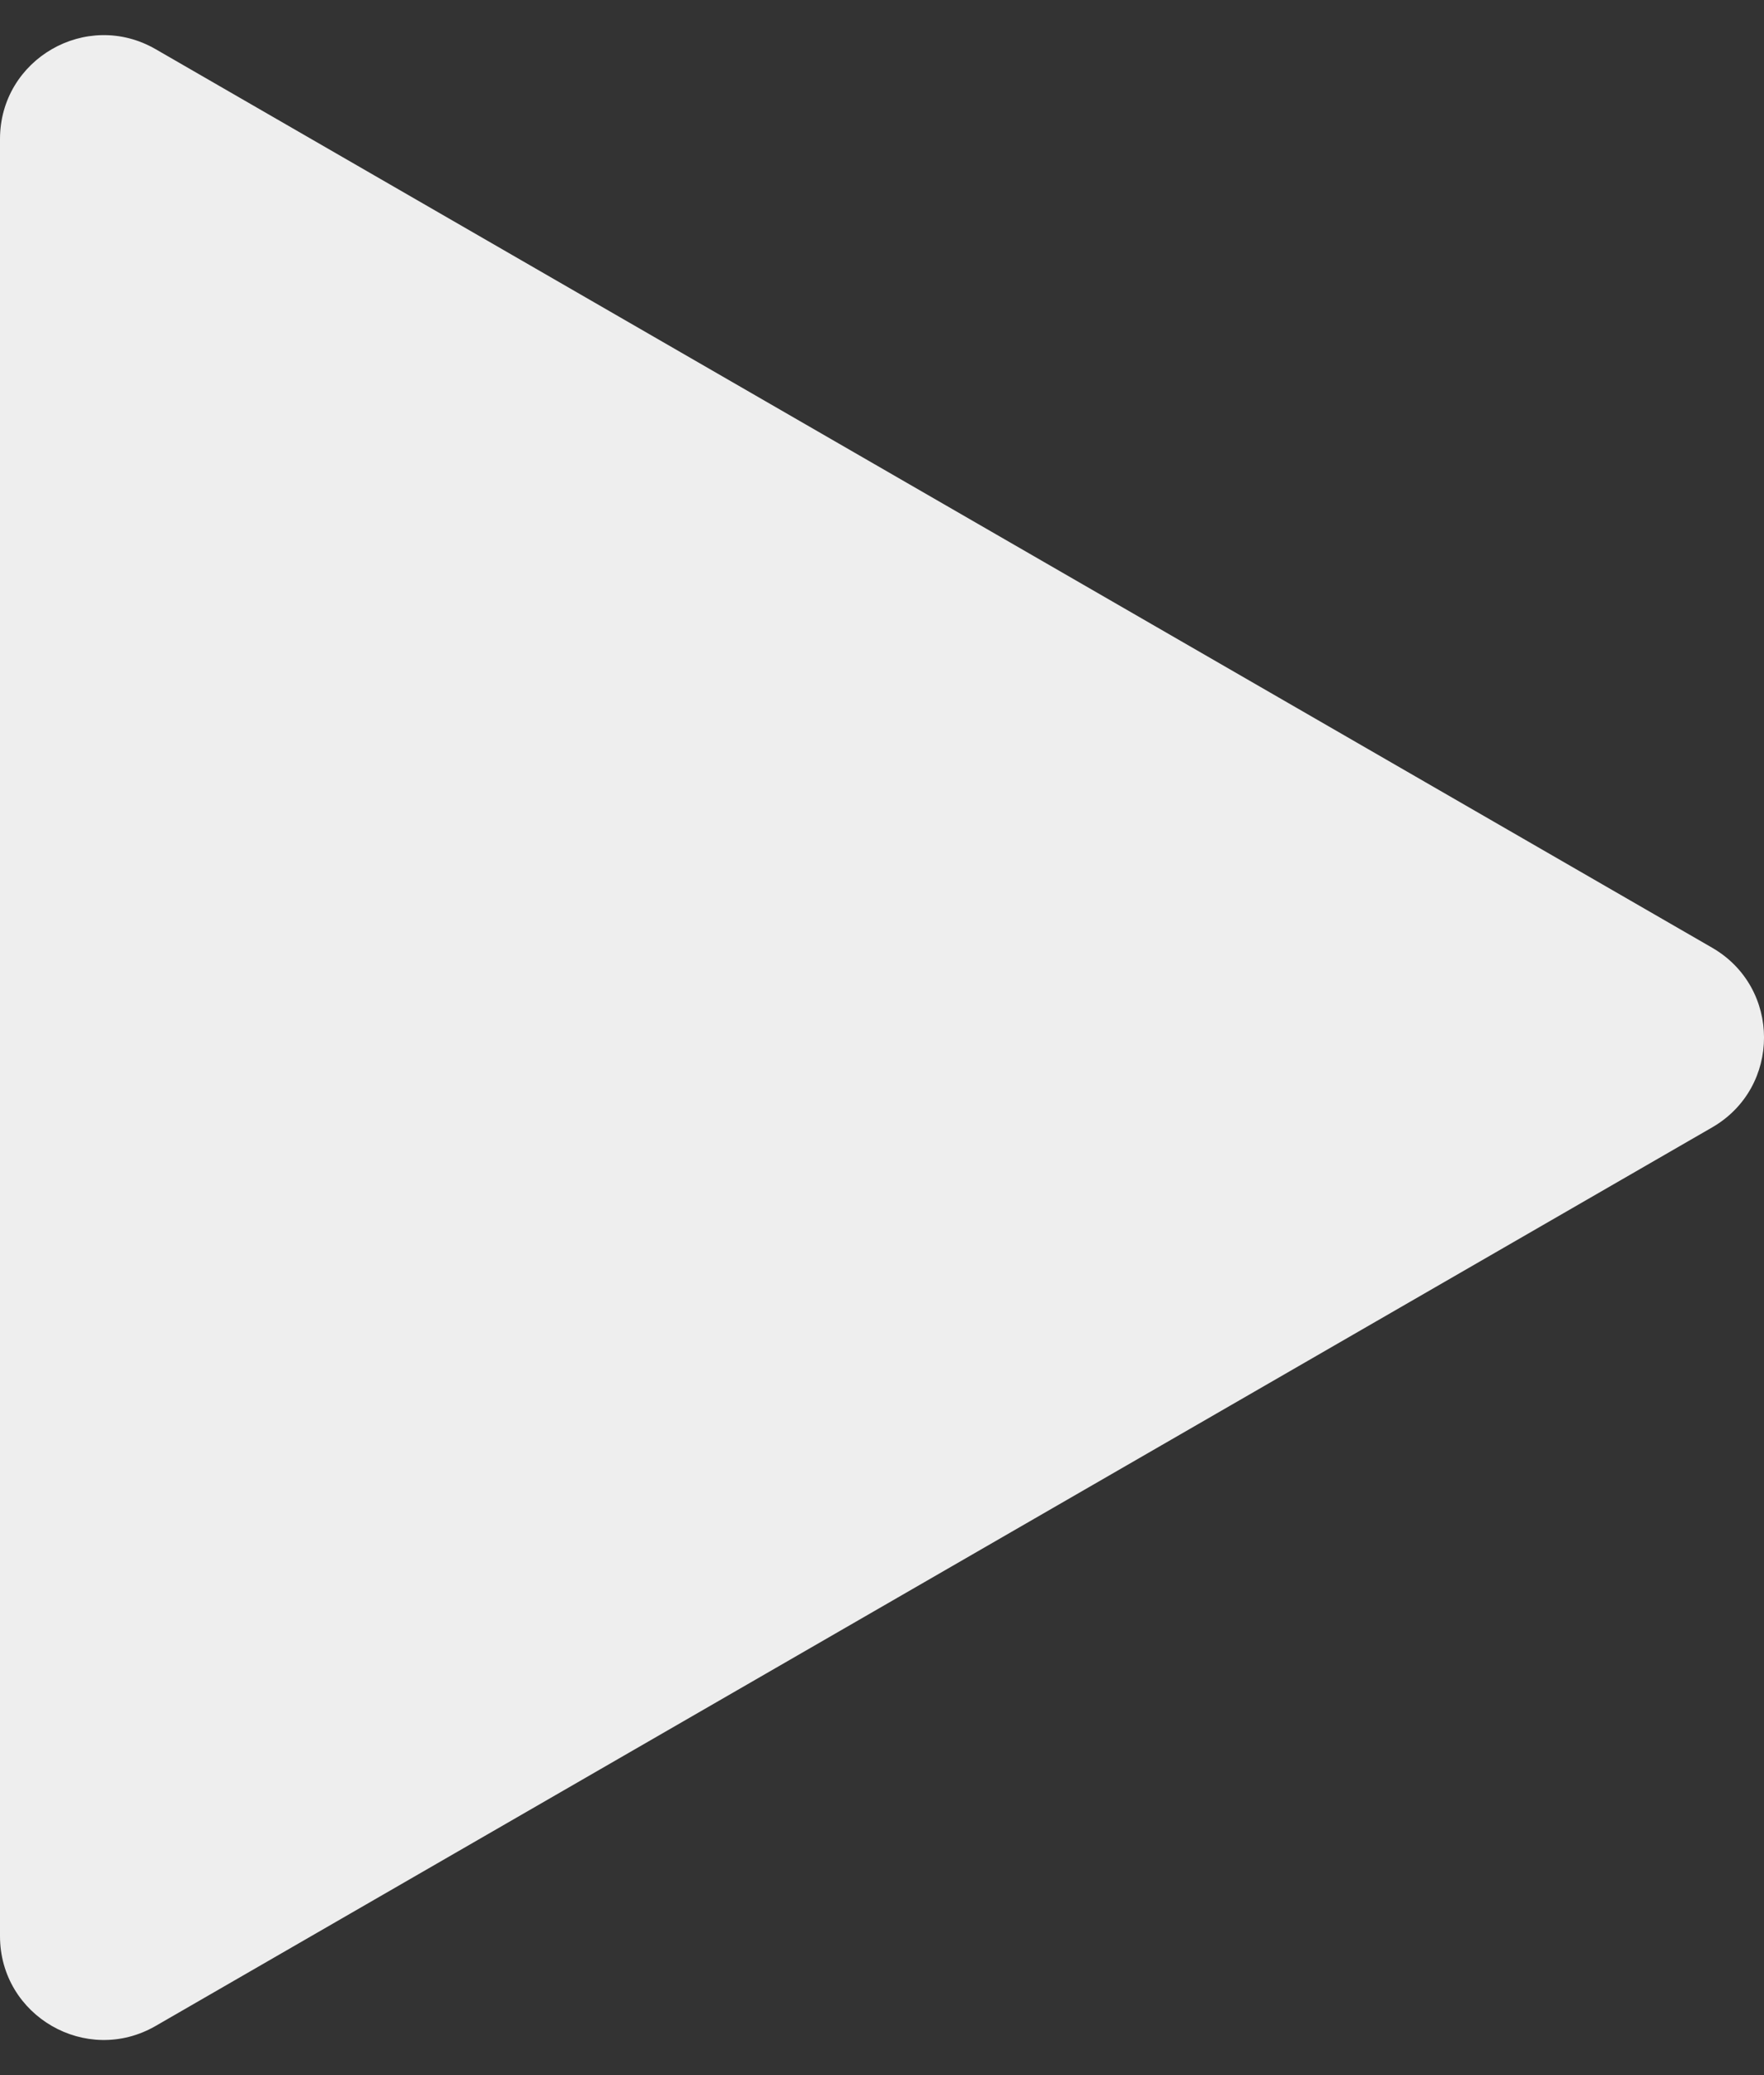
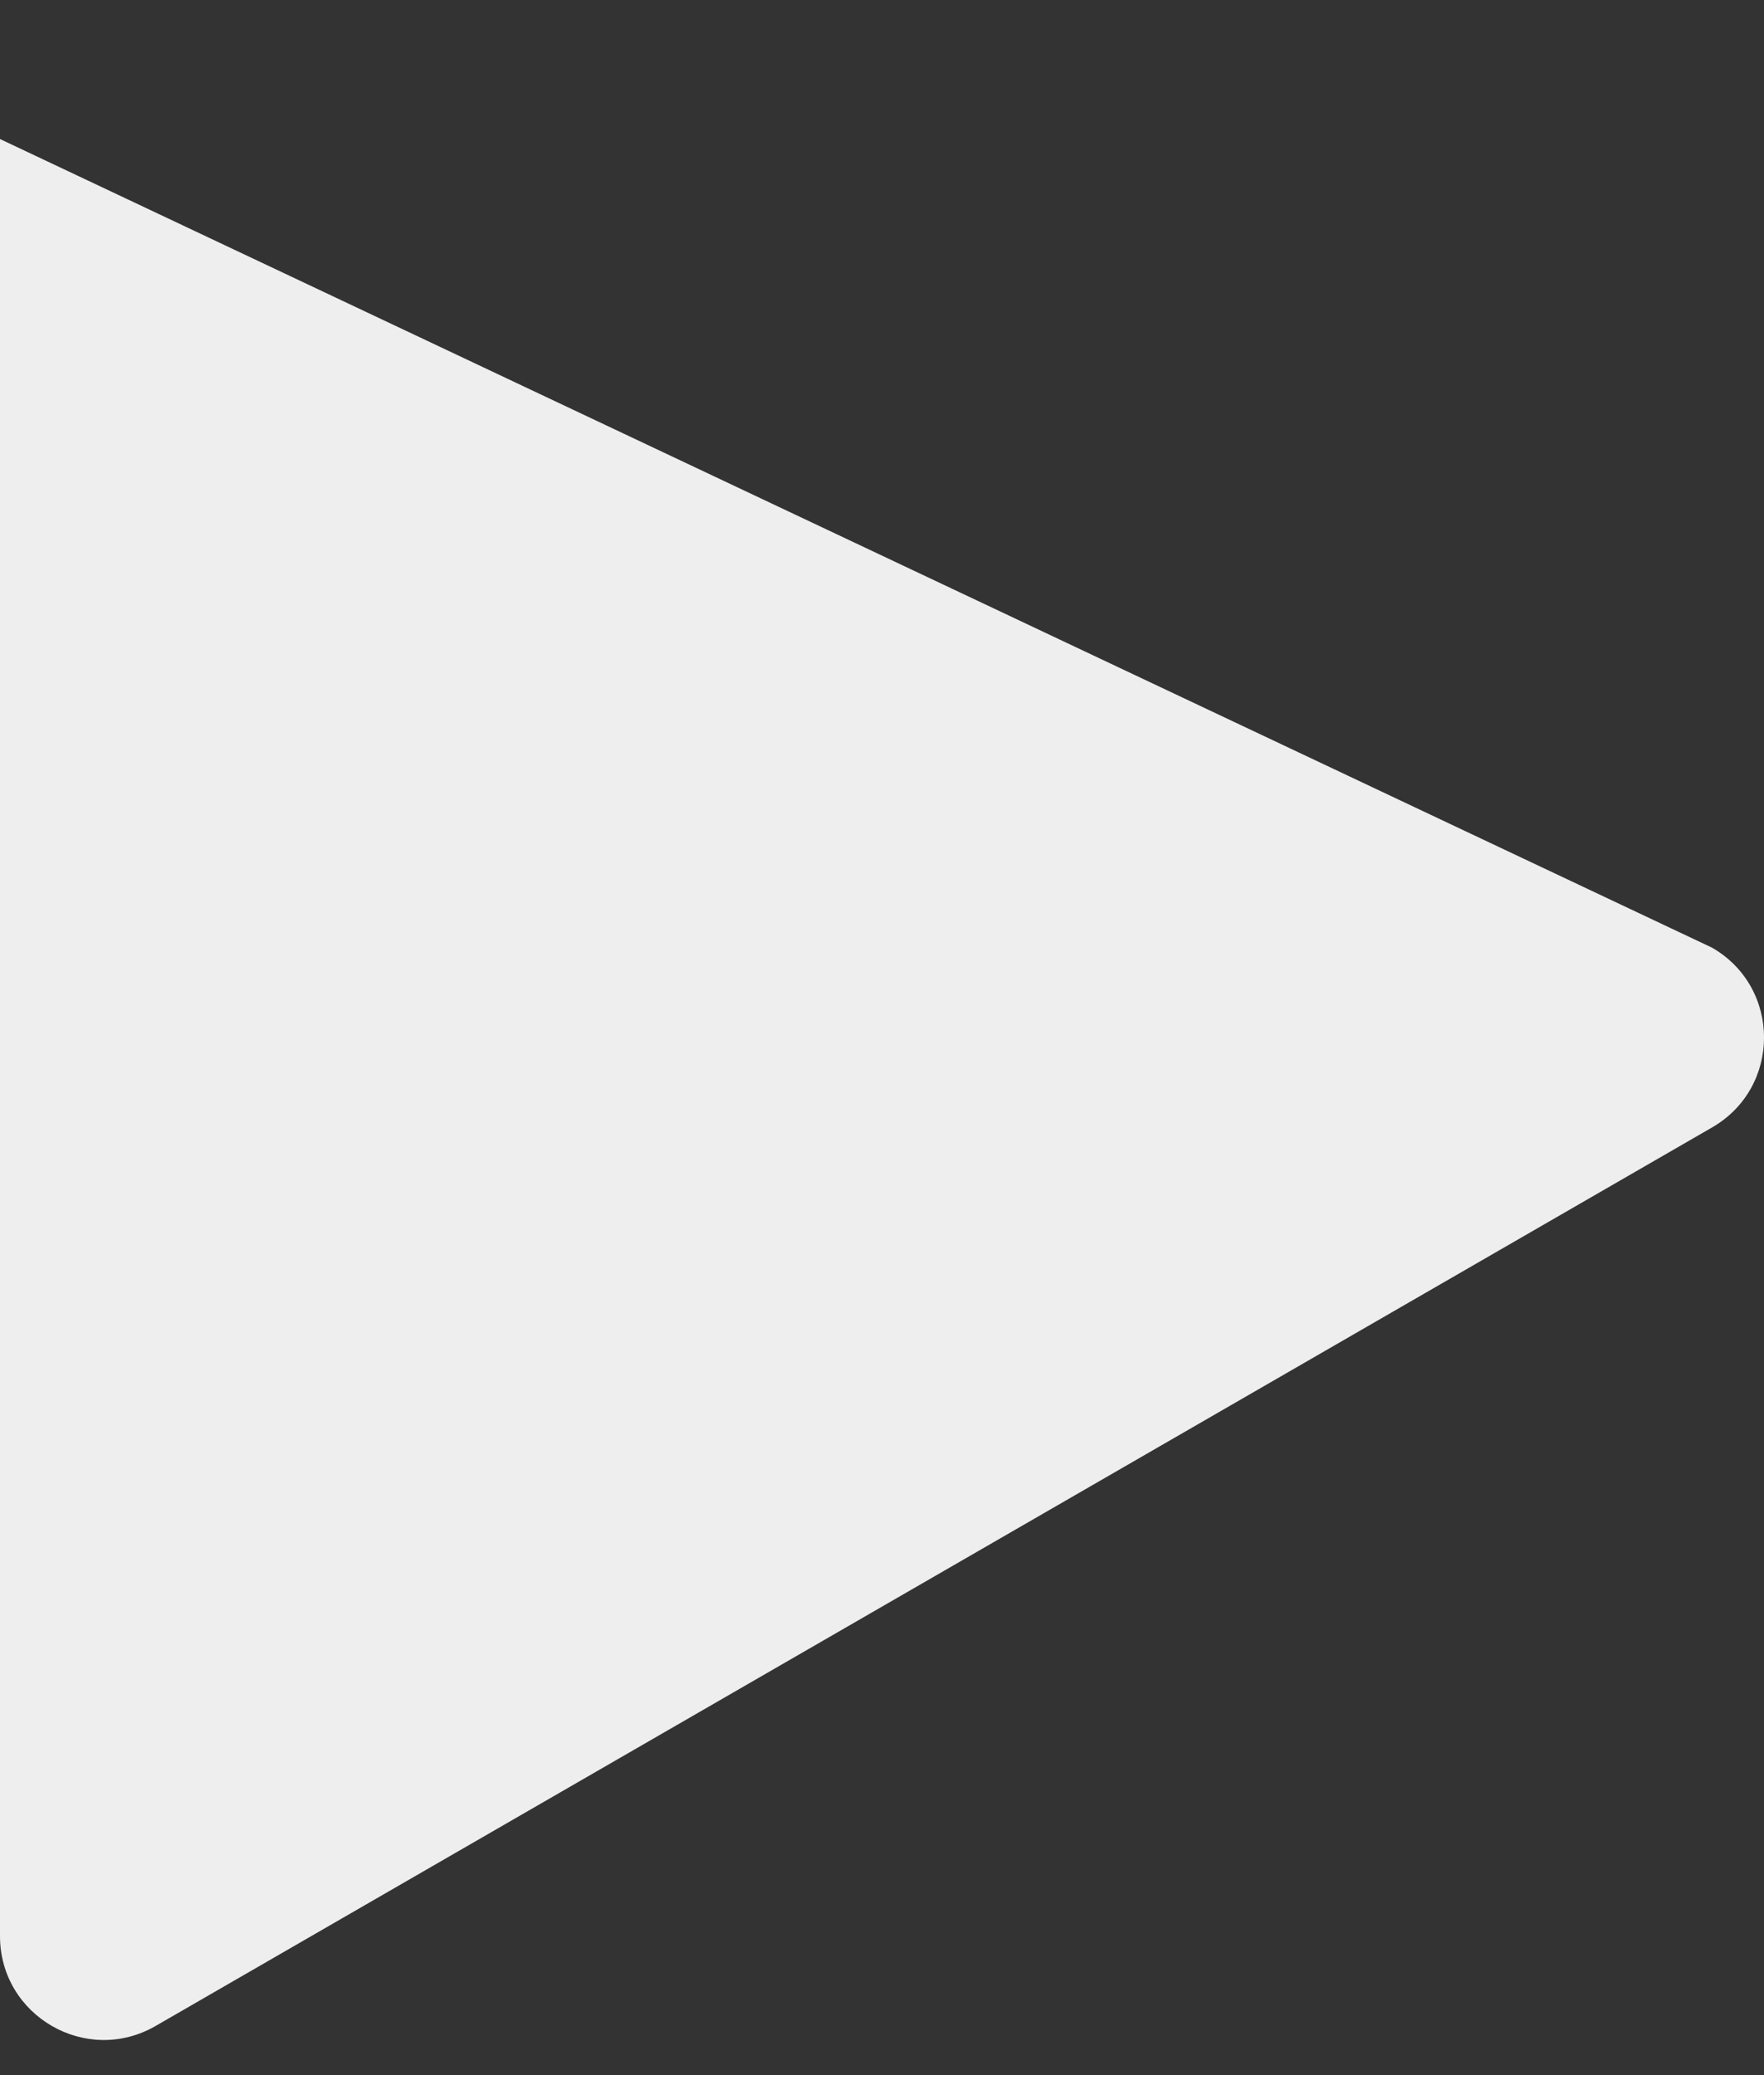
<svg xmlns="http://www.w3.org/2000/svg" width="17" height="20" viewBox="0 0 17 20" fill="none">
  <rect x="0" y="0" width="17" height="20" fill="#333333" stroke="none" />
-   <path d="M16.5 9.134C17.167 9.519 17.167 10.481 16.5 10.866L1.5 19.526C0.833 19.911 9.70611e-07 19.43 1.00426e-06 18.66L1.76136e-06 1.34C1.79501e-06 0.57 0.833 0.089 1.5 0.474L16.5 9.134Z" fill="#EEEEEE" />
+   <path d="M16.5 9.134C17.167 9.519 17.167 10.481 16.5 10.866L1.5 19.526C0.833 19.911 9.70611e-07 19.43 1.00426e-06 18.66L1.76136e-06 1.34L16.5 9.134Z" fill="#EEEEEE" />
</svg>